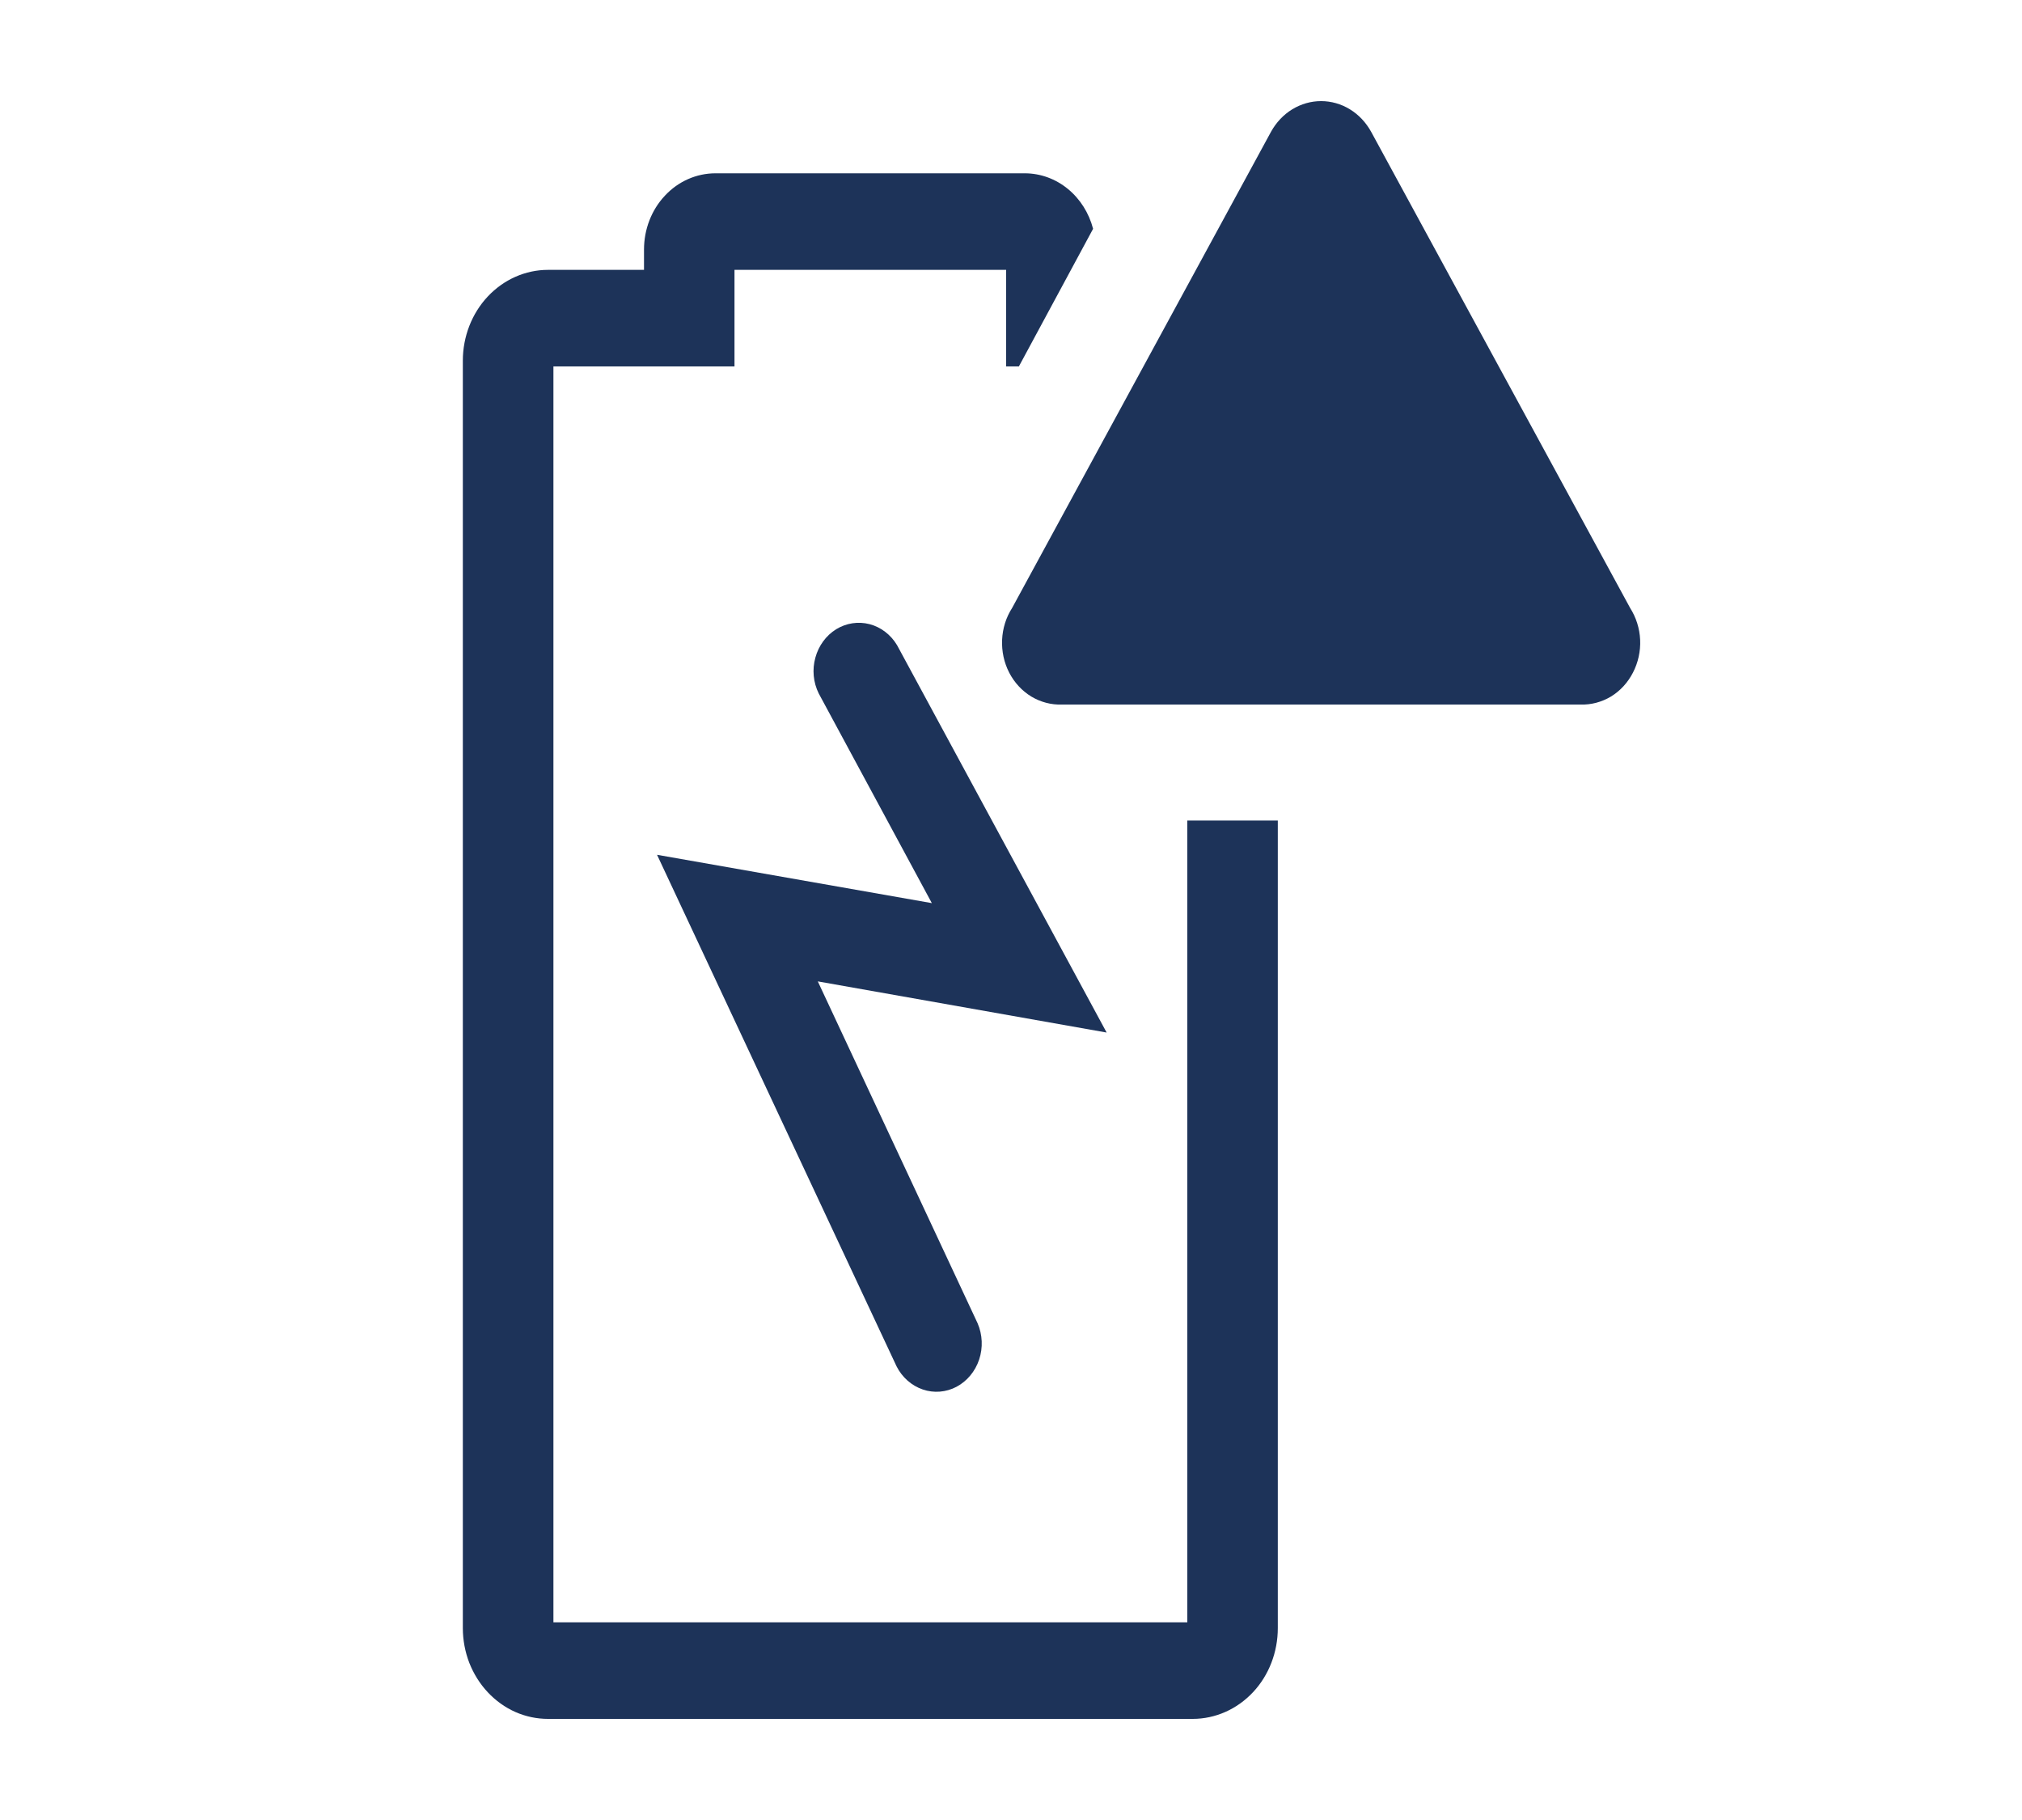
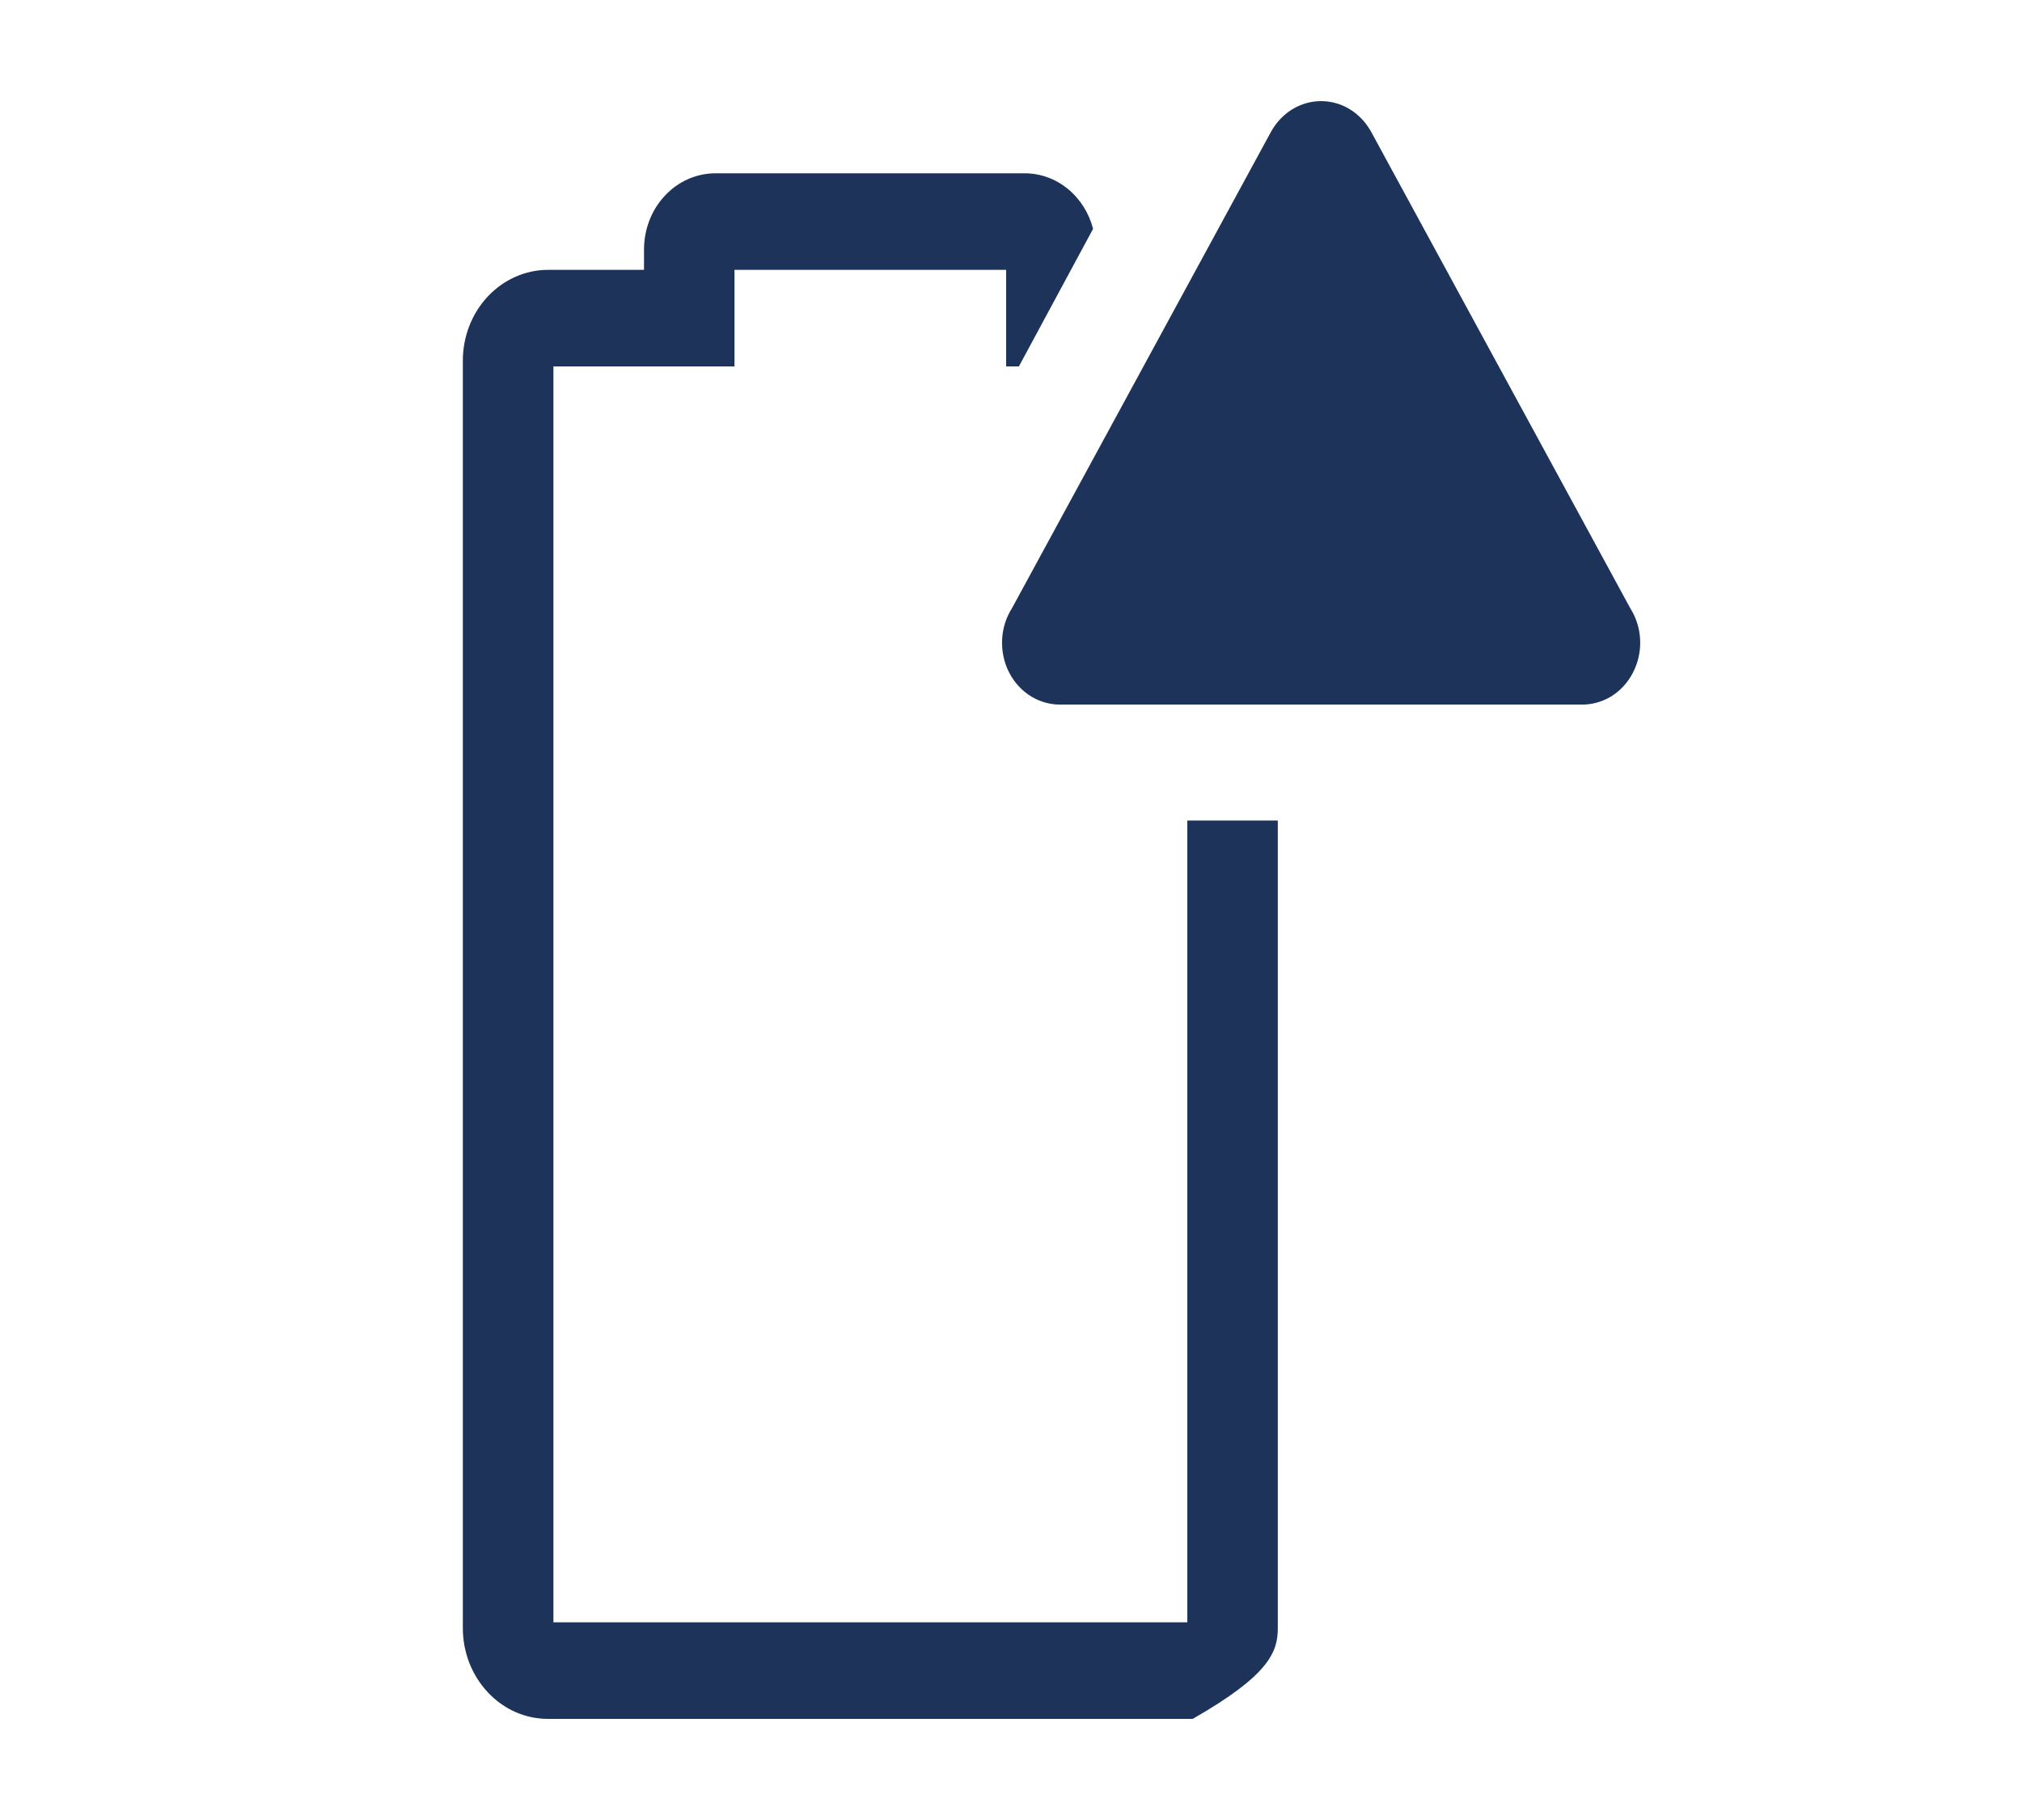
<svg xmlns="http://www.w3.org/2000/svg" width="20" height="18" viewBox="0 0 20 18" fill="none">
-   <path d="M8.873 6.381C8.811 6.277 8.713 6.202 8.601 6.173C8.489 6.144 8.371 6.162 8.271 6.223C8.171 6.285 8.097 6.386 8.065 6.504C8.032 6.622 8.044 6.749 8.098 6.858L9.217 8.932L6.499 8.454L8.868 13.513C8.923 13.622 9.016 13.704 9.127 13.742C9.238 13.78 9.358 13.77 9.462 13.715C9.566 13.659 9.646 13.563 9.685 13.446C9.724 13.329 9.718 13.2 9.67 13.088L8.089 9.706L10.946 10.212L8.873 6.381Z" fill="#1D3359" />
  <path d="M12.572 1.303L10.011 6.013C9.951 6.106 9.917 6.215 9.912 6.328C9.907 6.441 9.931 6.553 9.982 6.652C10.033 6.751 10.109 6.833 10.201 6.889C10.293 6.944 10.398 6.972 10.503 6.968H15.631C15.737 6.972 15.842 6.944 15.934 6.889C16.026 6.833 16.101 6.751 16.152 6.652C16.203 6.553 16.228 6.441 16.223 6.328C16.218 6.215 16.183 6.106 16.124 6.013L13.562 1.303C13.511 1.211 13.439 1.134 13.352 1.081C13.266 1.028 13.167 1 13.067 1C12.967 1 12.869 1.028 12.782 1.081C12.695 1.134 12.623 1.211 12.572 1.303V1.303Z" fill="#1D3359" />
-   <path d="M11.744 8.115V16.045H5.474V3.624H7.265V2.669H9.952V3.624H10.078L10.812 2.263C10.771 2.106 10.684 1.968 10.562 1.868C10.441 1.769 10.293 1.715 10.14 1.714H7.077C6.889 1.714 6.709 1.793 6.577 1.935C6.444 2.076 6.37 2.268 6.37 2.468V2.669H5.42C5.197 2.669 4.983 2.764 4.825 2.932C4.667 3.1 4.578 3.329 4.578 3.567V16.102C4.578 16.22 4.6 16.337 4.642 16.446C4.685 16.555 4.747 16.654 4.825 16.737C4.903 16.82 4.996 16.887 5.098 16.932C5.2 16.977 5.31 17 5.42 17H11.797C12.021 17 12.235 16.905 12.393 16.737C12.551 16.569 12.639 16.34 12.639 16.102V8.115H11.744Z" fill="#1D3359" />
+   <path d="M11.744 8.115V16.045H5.474V3.624H7.265V2.669H9.952V3.624H10.078L10.812 2.263C10.771 2.106 10.684 1.968 10.562 1.868C10.441 1.769 10.293 1.715 10.14 1.714H7.077C6.889 1.714 6.709 1.793 6.577 1.935C6.444 2.076 6.37 2.268 6.37 2.468V2.669H5.42C5.197 2.669 4.983 2.764 4.825 2.932C4.667 3.1 4.578 3.329 4.578 3.567V16.102C4.578 16.22 4.6 16.337 4.642 16.446C4.685 16.555 4.747 16.654 4.825 16.737C4.903 16.82 4.996 16.887 5.098 16.932C5.2 16.977 5.31 17 5.42 17H11.797C12.551 16.569 12.639 16.34 12.639 16.102V8.115H11.744Z" fill="#1D3359" />
</svg>